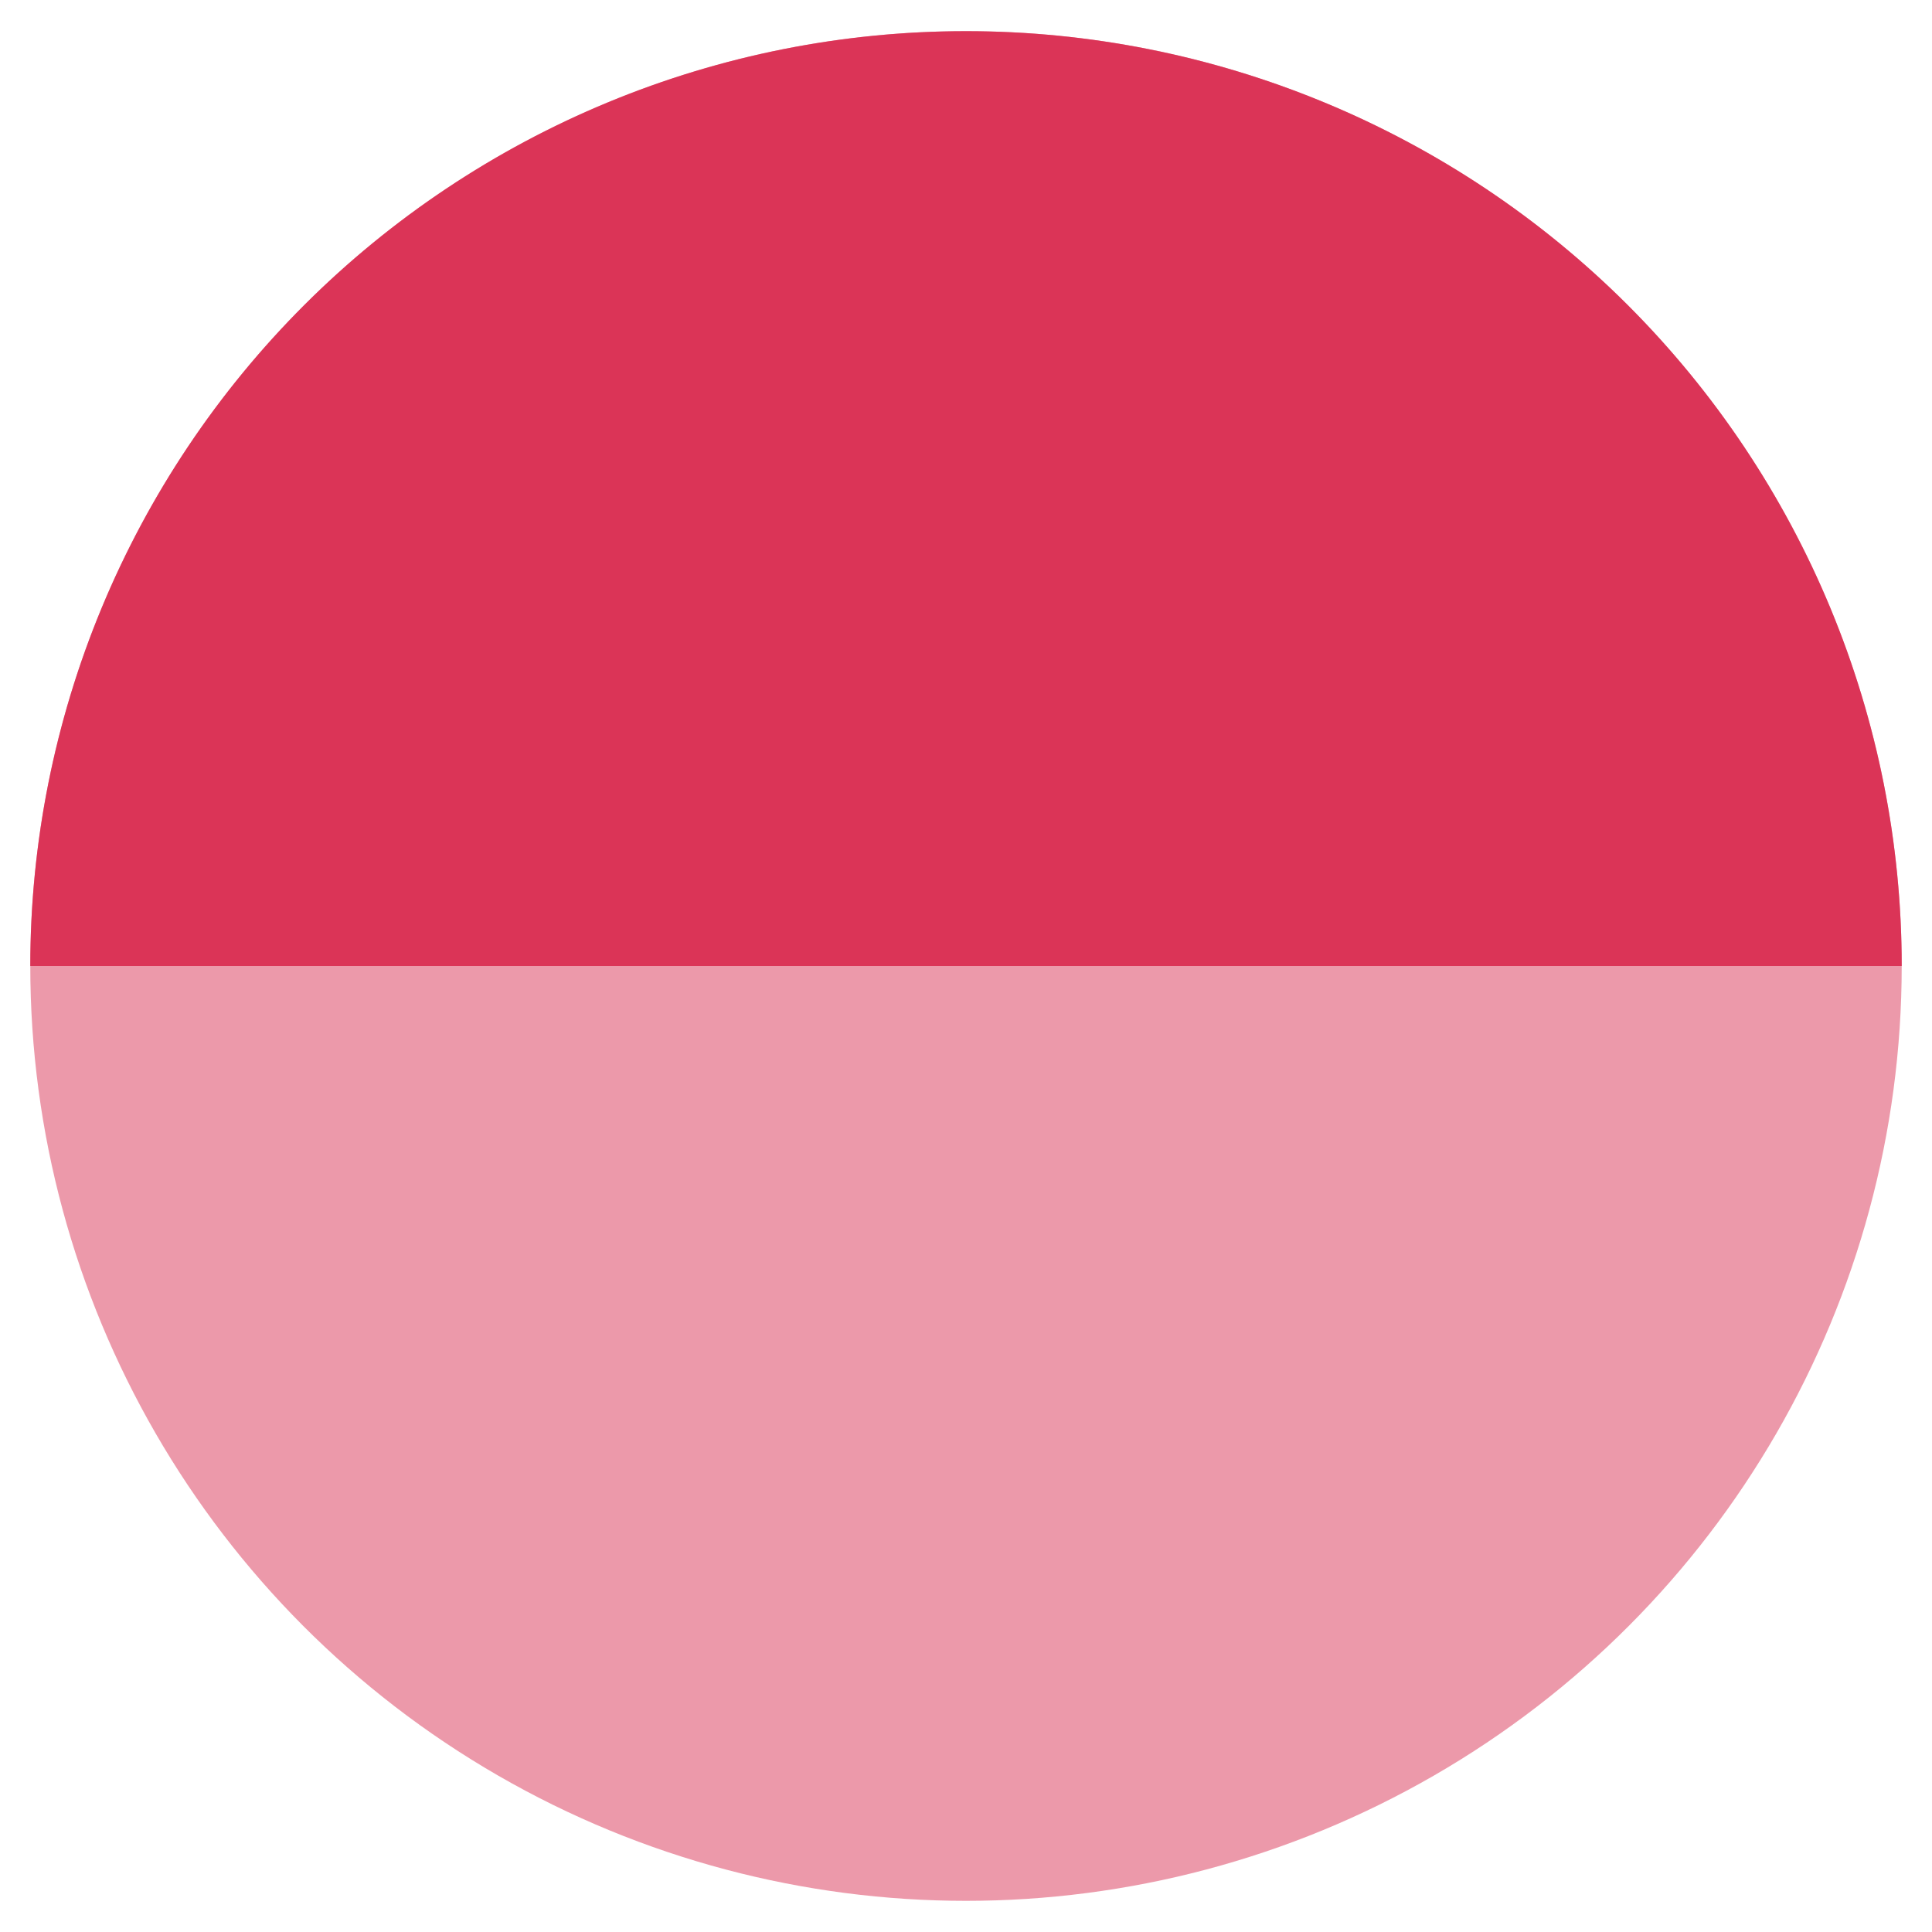
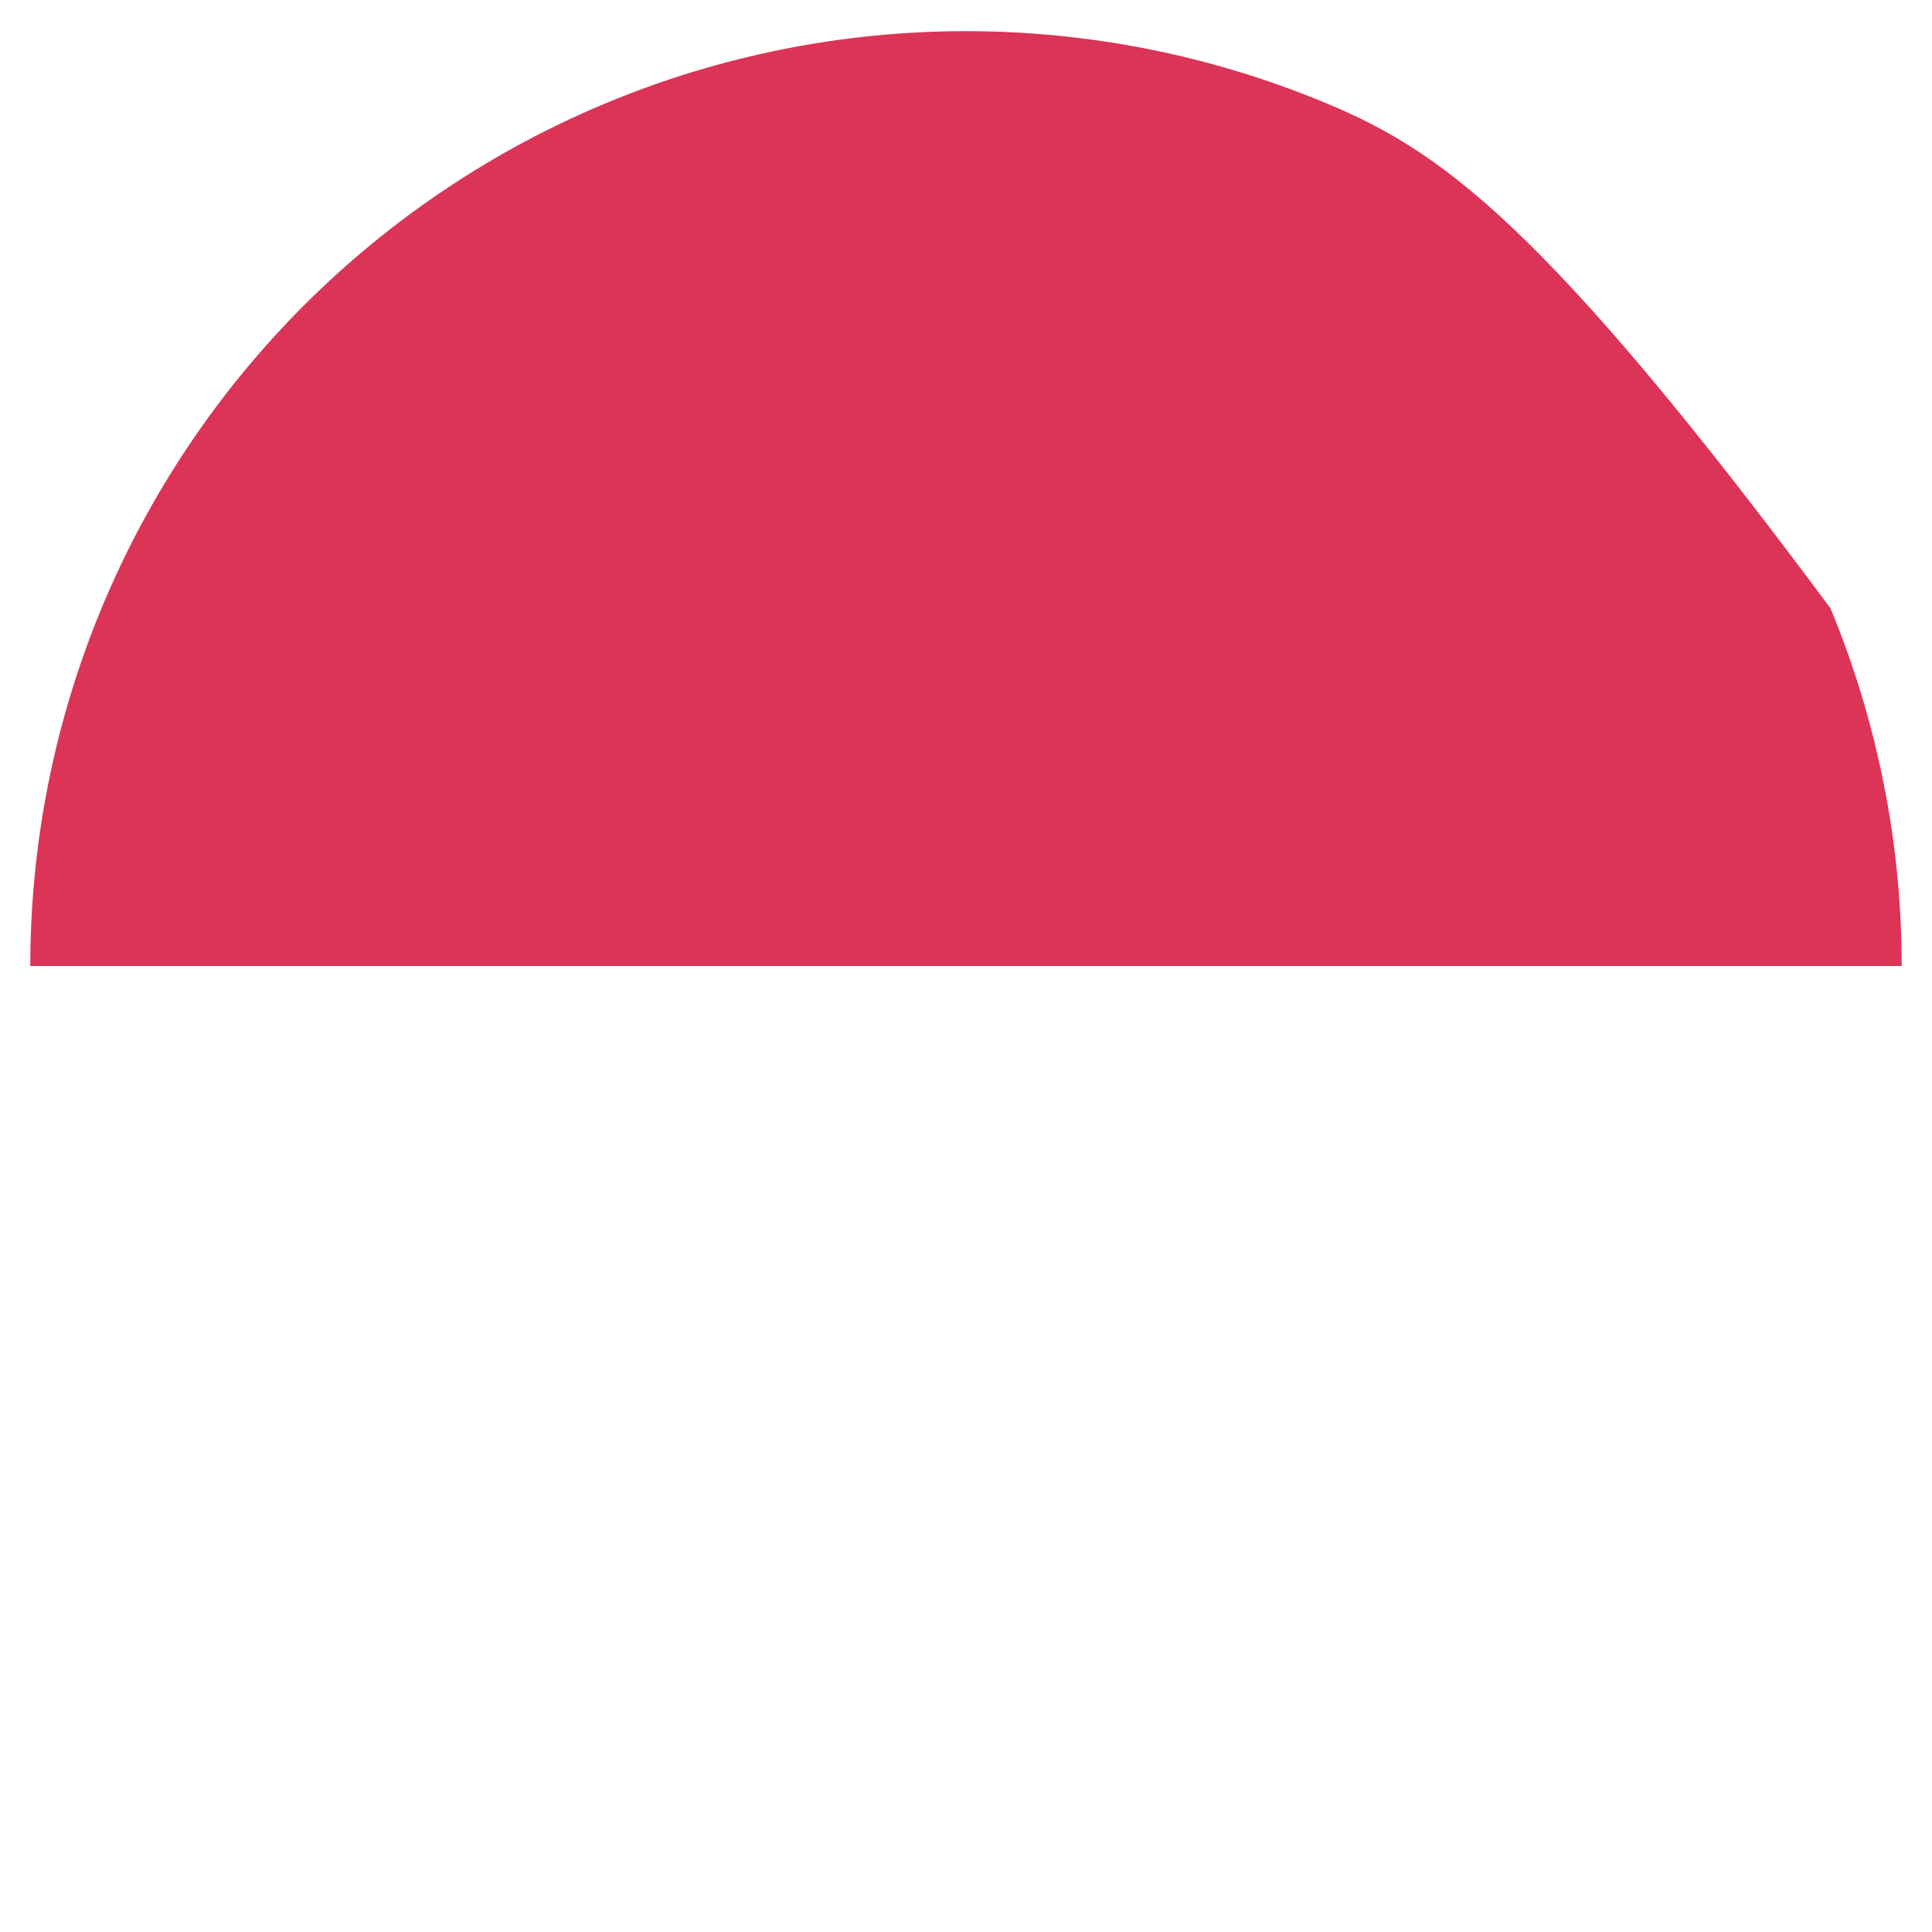
<svg xmlns="http://www.w3.org/2000/svg" width="31" height="31" viewBox="0 0 31 31" fill="none">
-   <ellipse opacity="0.5" cx="15.5" cy="15.5" rx="15.014" ry="15" fill="#DB3457" />
-   <path d="M30.514 15.5C30.514 13.53 30.125 11.58 29.371 9.76C28.616 7.94 27.51 6.286 26.116 4.893C24.722 3.501 23.067 2.396 21.245 1.642C19.424 0.888 17.472 0.5 15.5 0.5C13.528 0.5 11.576 0.888 9.755 1.642C7.933 2.396 6.278 3.501 4.884 4.893C3.49 6.286 2.384 7.94 1.629 9.76C0.875 11.58 0.486 13.53 0.486 15.5L15.5 15.5H30.514Z" fill="#DB3457" />
+   <path d="M30.514 15.5C30.514 13.53 30.125 11.58 29.371 9.76C24.722 3.501 23.067 2.396 21.245 1.642C19.424 0.888 17.472 0.5 15.5 0.5C13.528 0.5 11.576 0.888 9.755 1.642C7.933 2.396 6.278 3.501 4.884 4.893C3.49 6.286 2.384 7.94 1.629 9.76C0.875 11.58 0.486 13.53 0.486 15.5L15.5 15.5H30.514Z" fill="#DB3457" />
</svg>